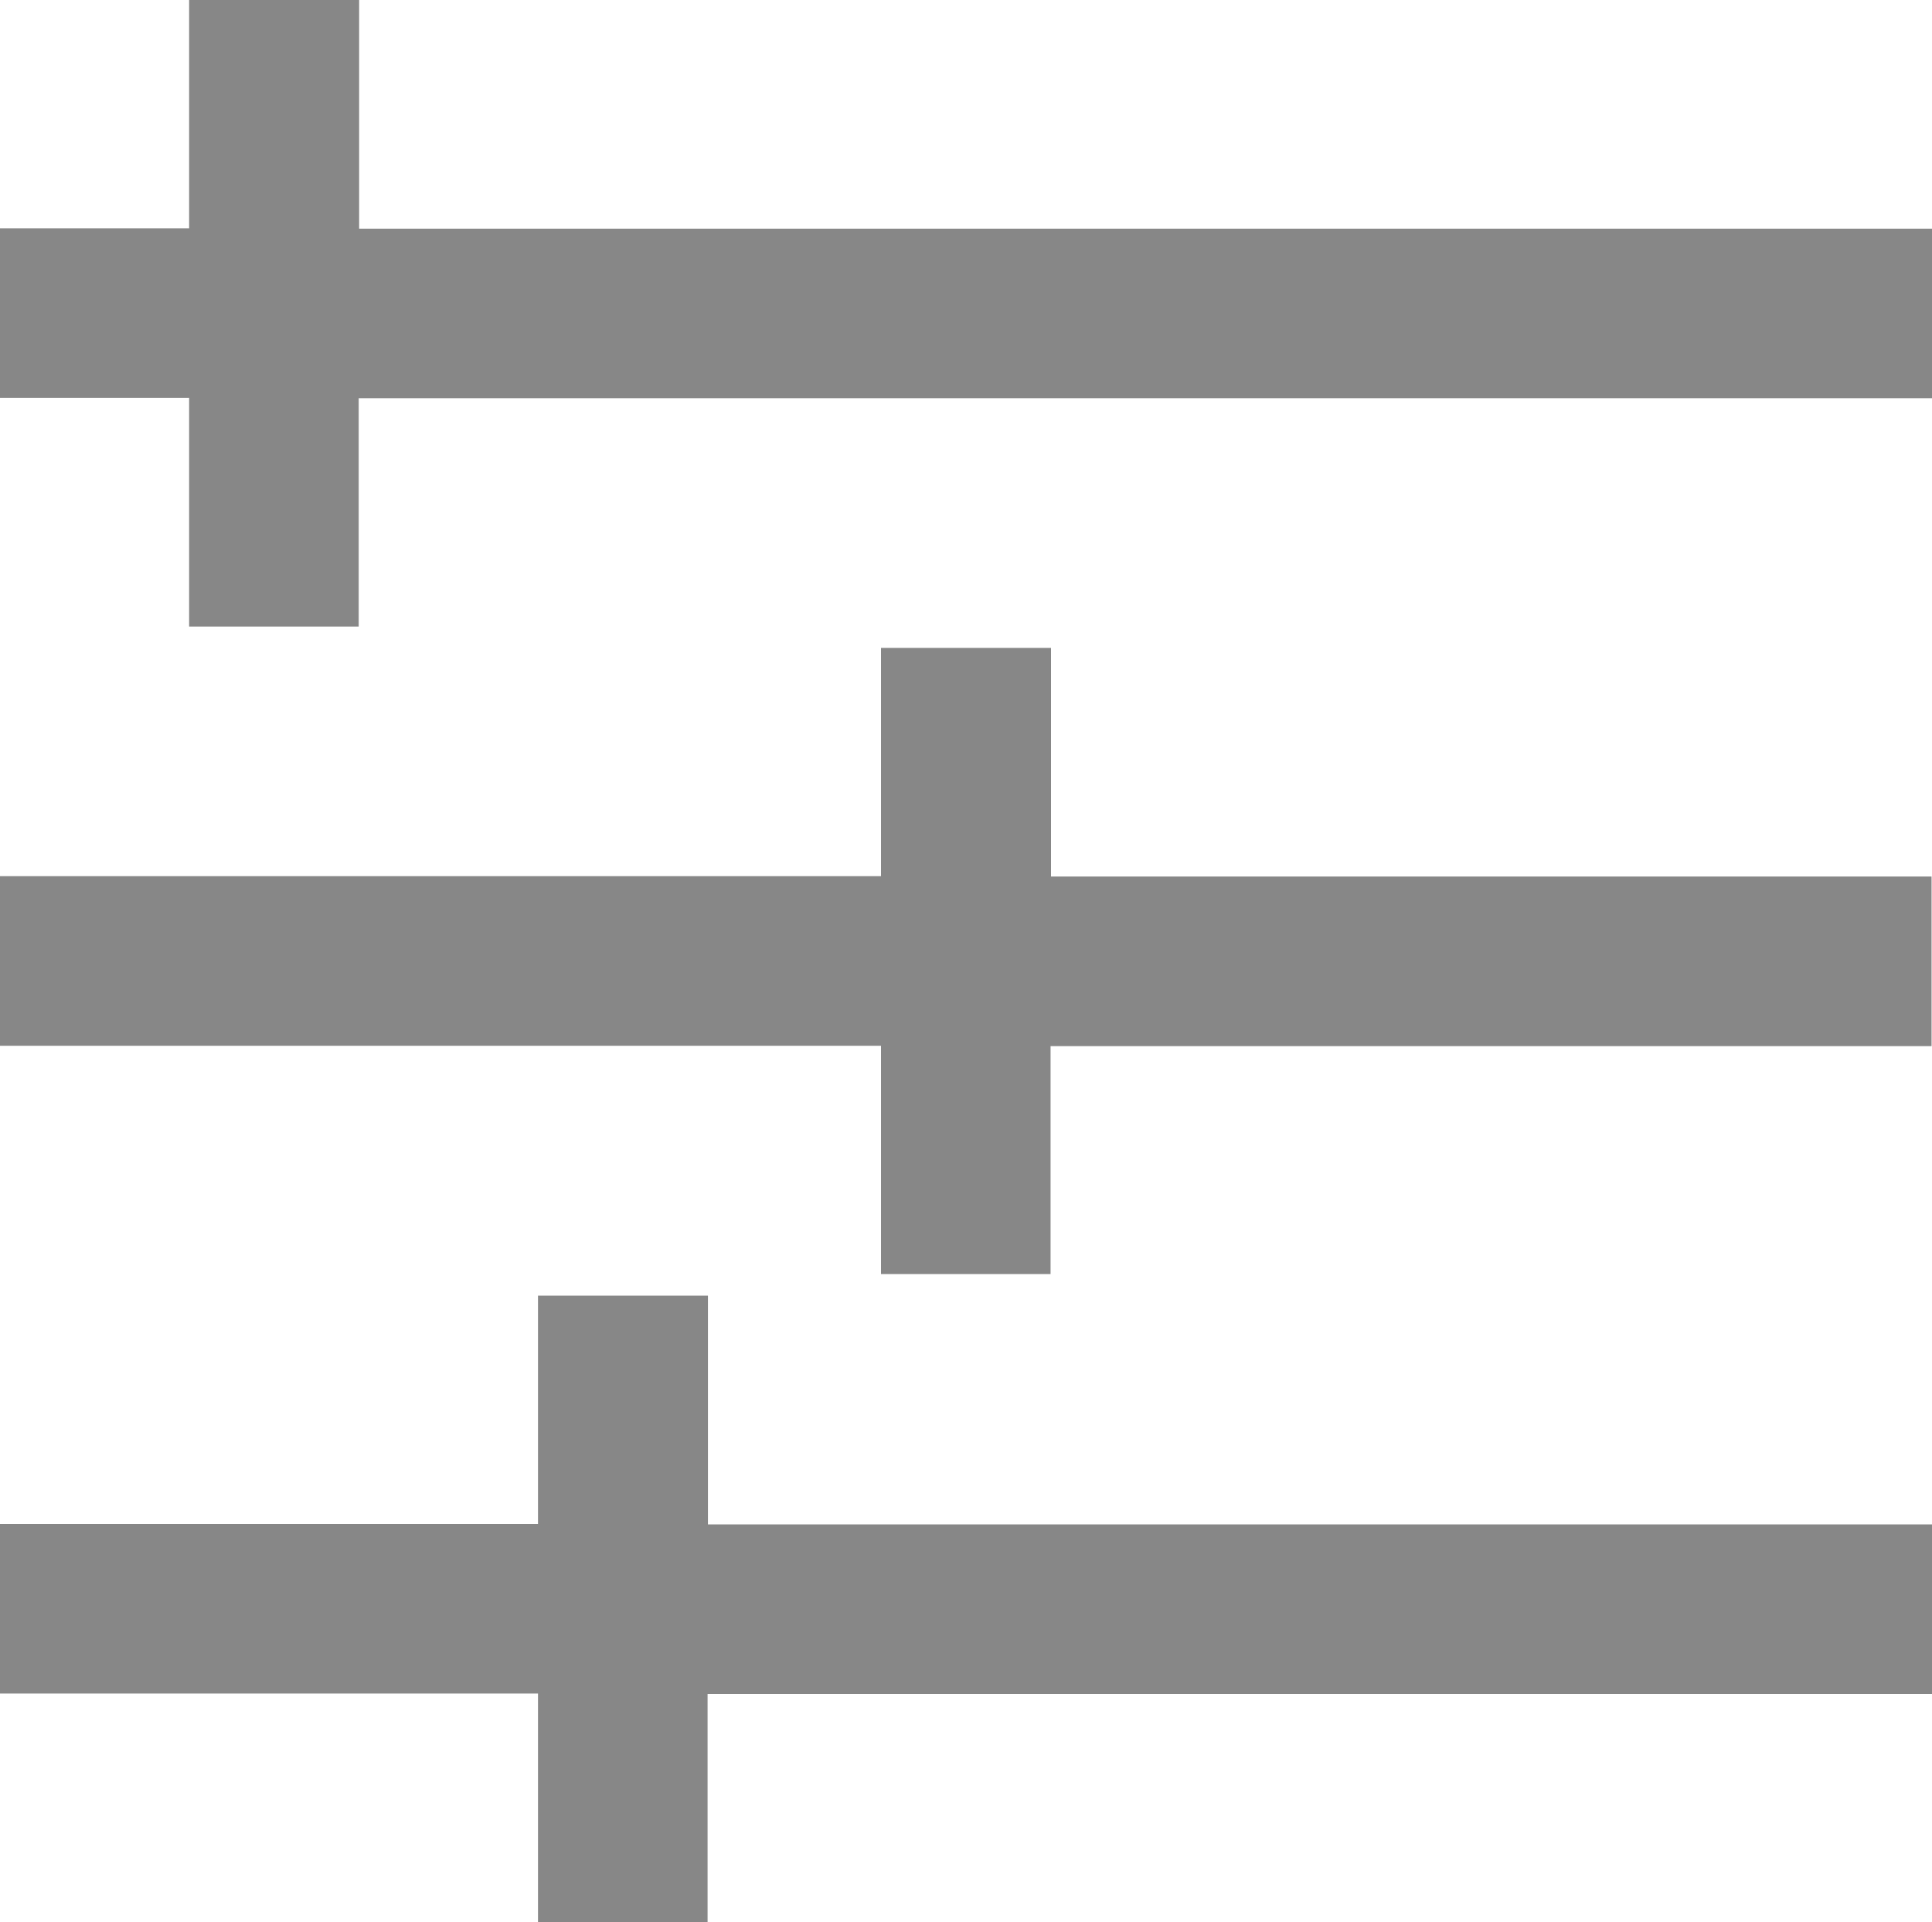
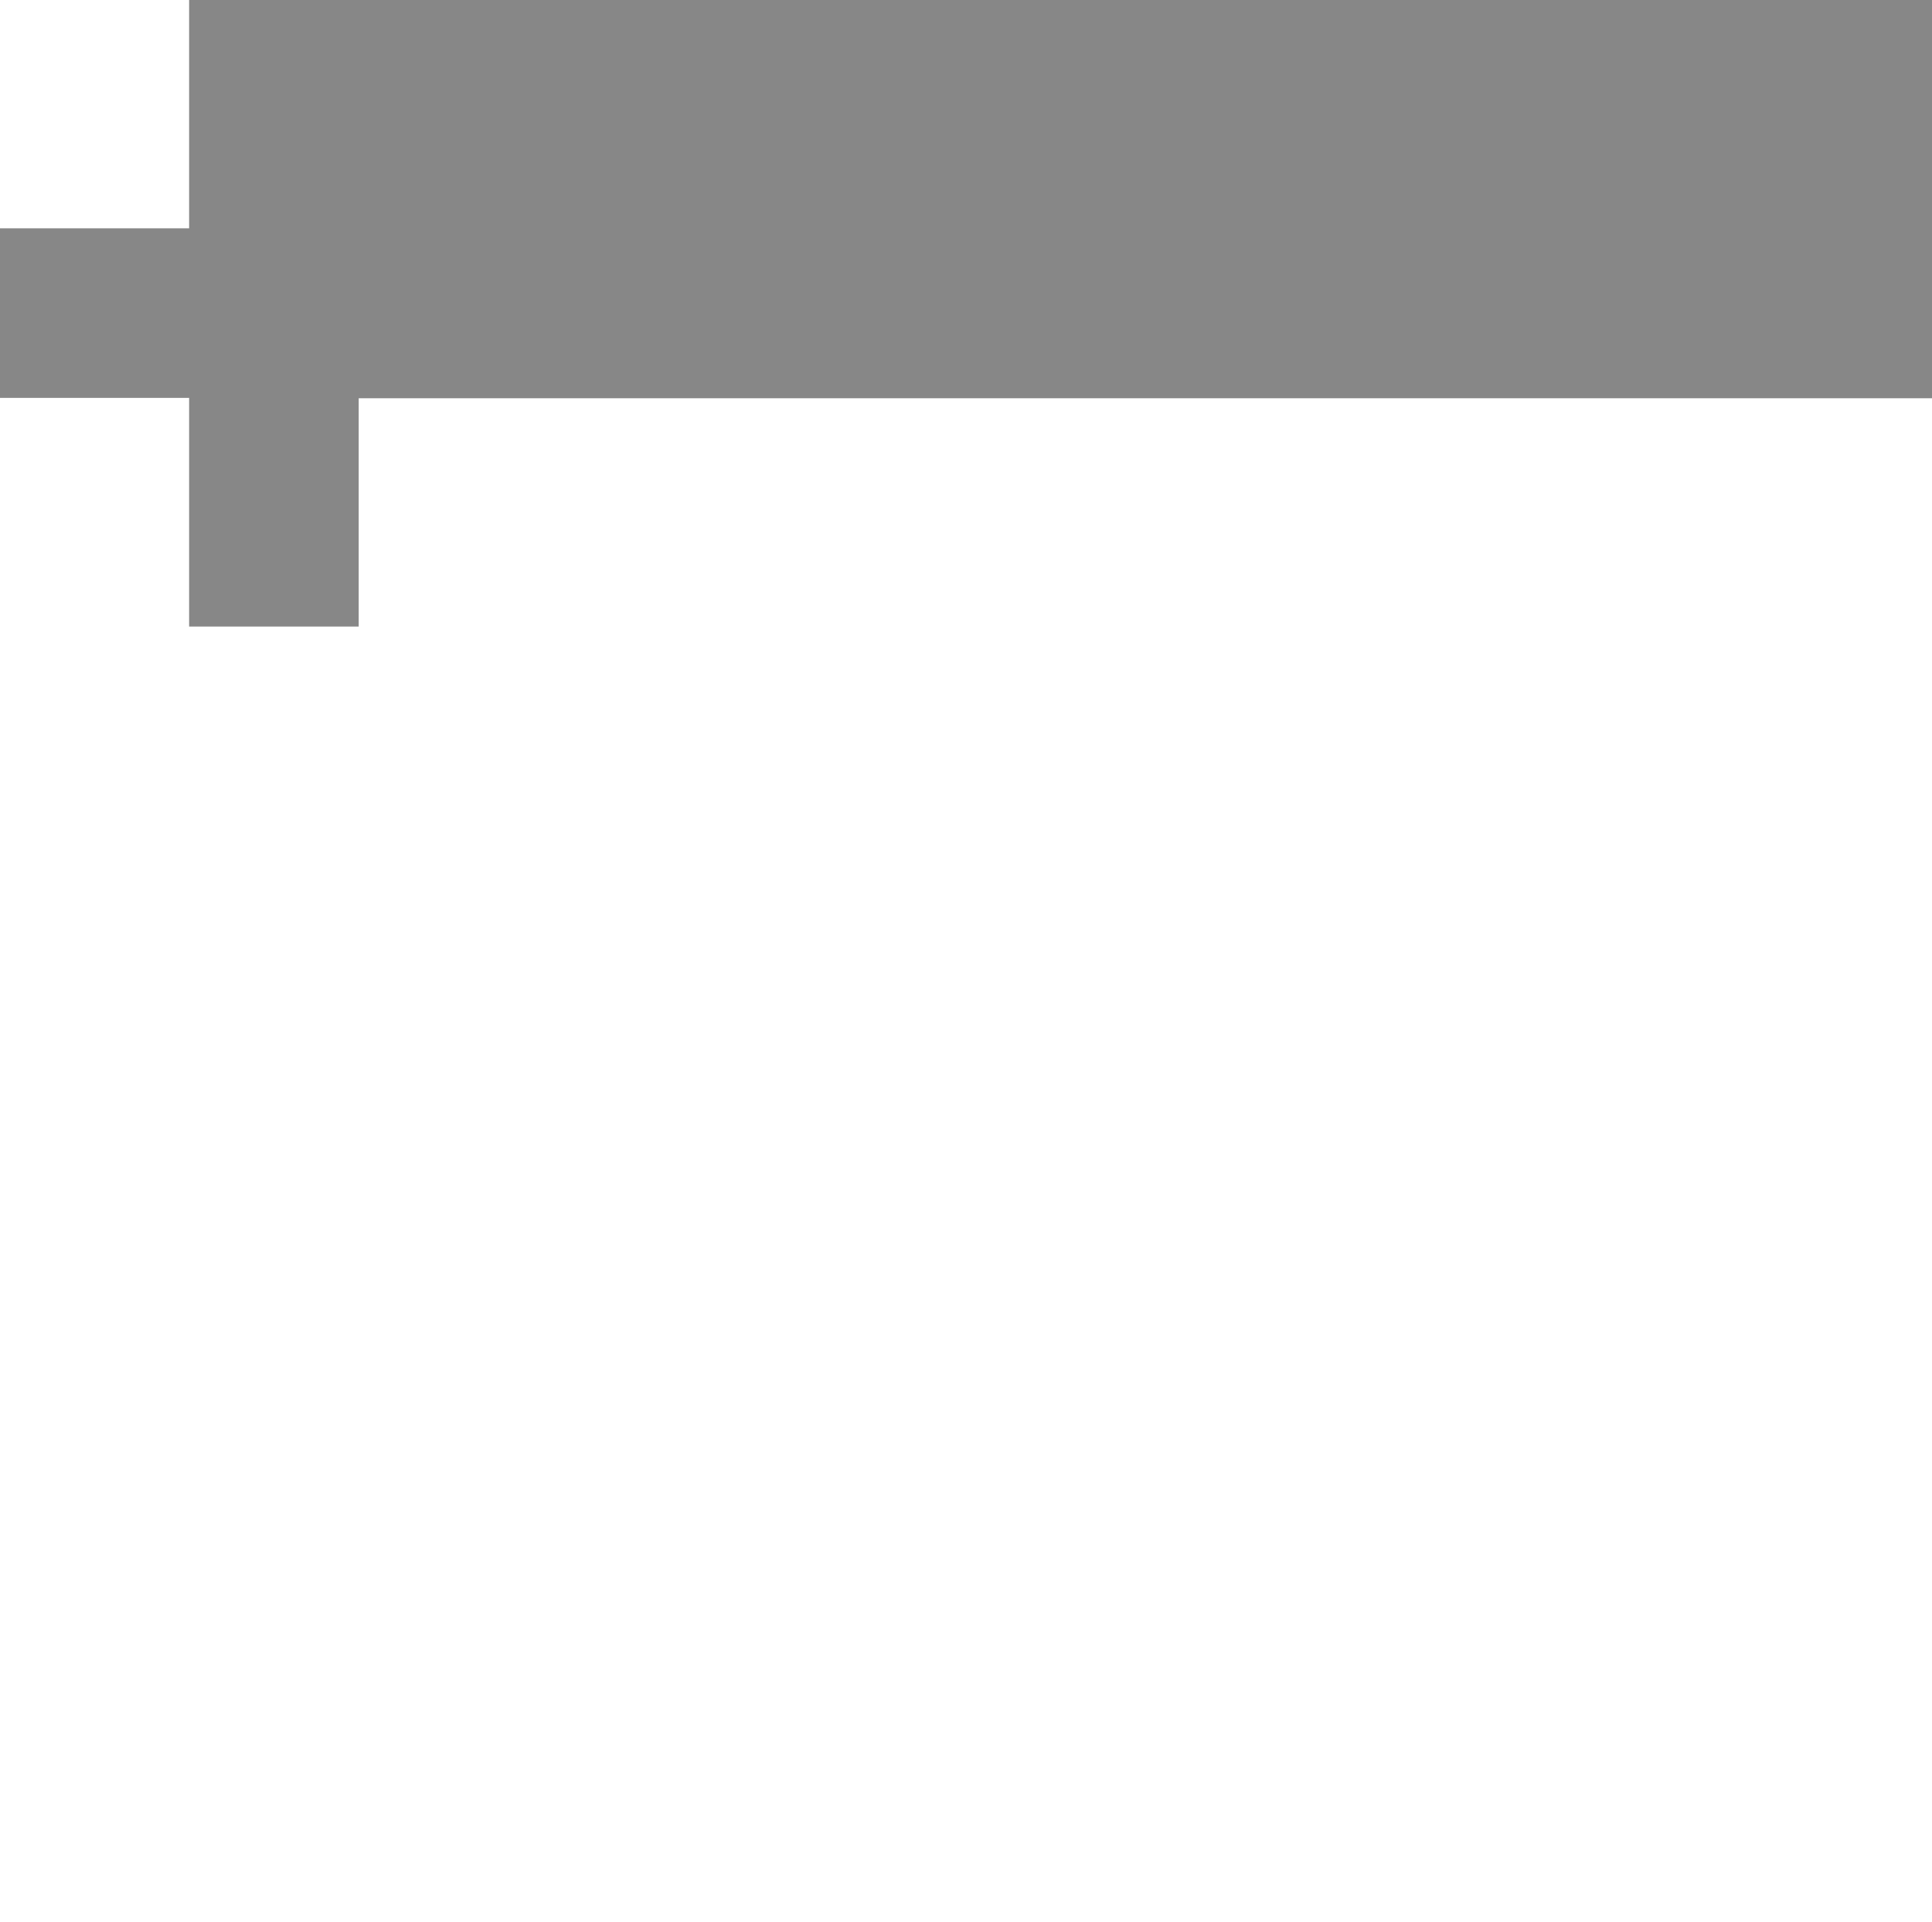
<svg xmlns="http://www.w3.org/2000/svg" width="21.647" height="21.538" viewBox="0 0 21.647 21.538">
  <g id="Gruppe_822" data-name="Gruppe 822" transform="translate(0 0)">
-     <path id="Pfad_76" data-name="Pfad 76" d="M2.119,0V2.558H0v1.9H2.119V7.02h1.9V4.462H21.647v-1.9H4.024V0Z" transform="translate(0)" fill="#878787" />
-     <path id="Pfad_77" data-name="Pfad 77" d="M9.871,30.489v2.558H0v1.9H9.871v2.558h1.9V34.951h9.871v-1.9H11.776V30.489Z" transform="translate(0 -23.23)" fill="#878787" />
-     <path id="Pfad_78" data-name="Pfad 78" d="M6.028,60.977v2.558H0v1.9H6.028V68h1.9V65.44H21.647v-1.9H7.932V60.977Z" transform="translate(0 -46.46)" fill="#878787" />
+     <path id="Pfad_76" data-name="Pfad 76" d="M2.119,0V2.558H0v1.9H2.119V7.02h1.9V4.462H21.647v-1.9V0Z" transform="translate(0)" fill="#878787" />
  </g>
</svg>